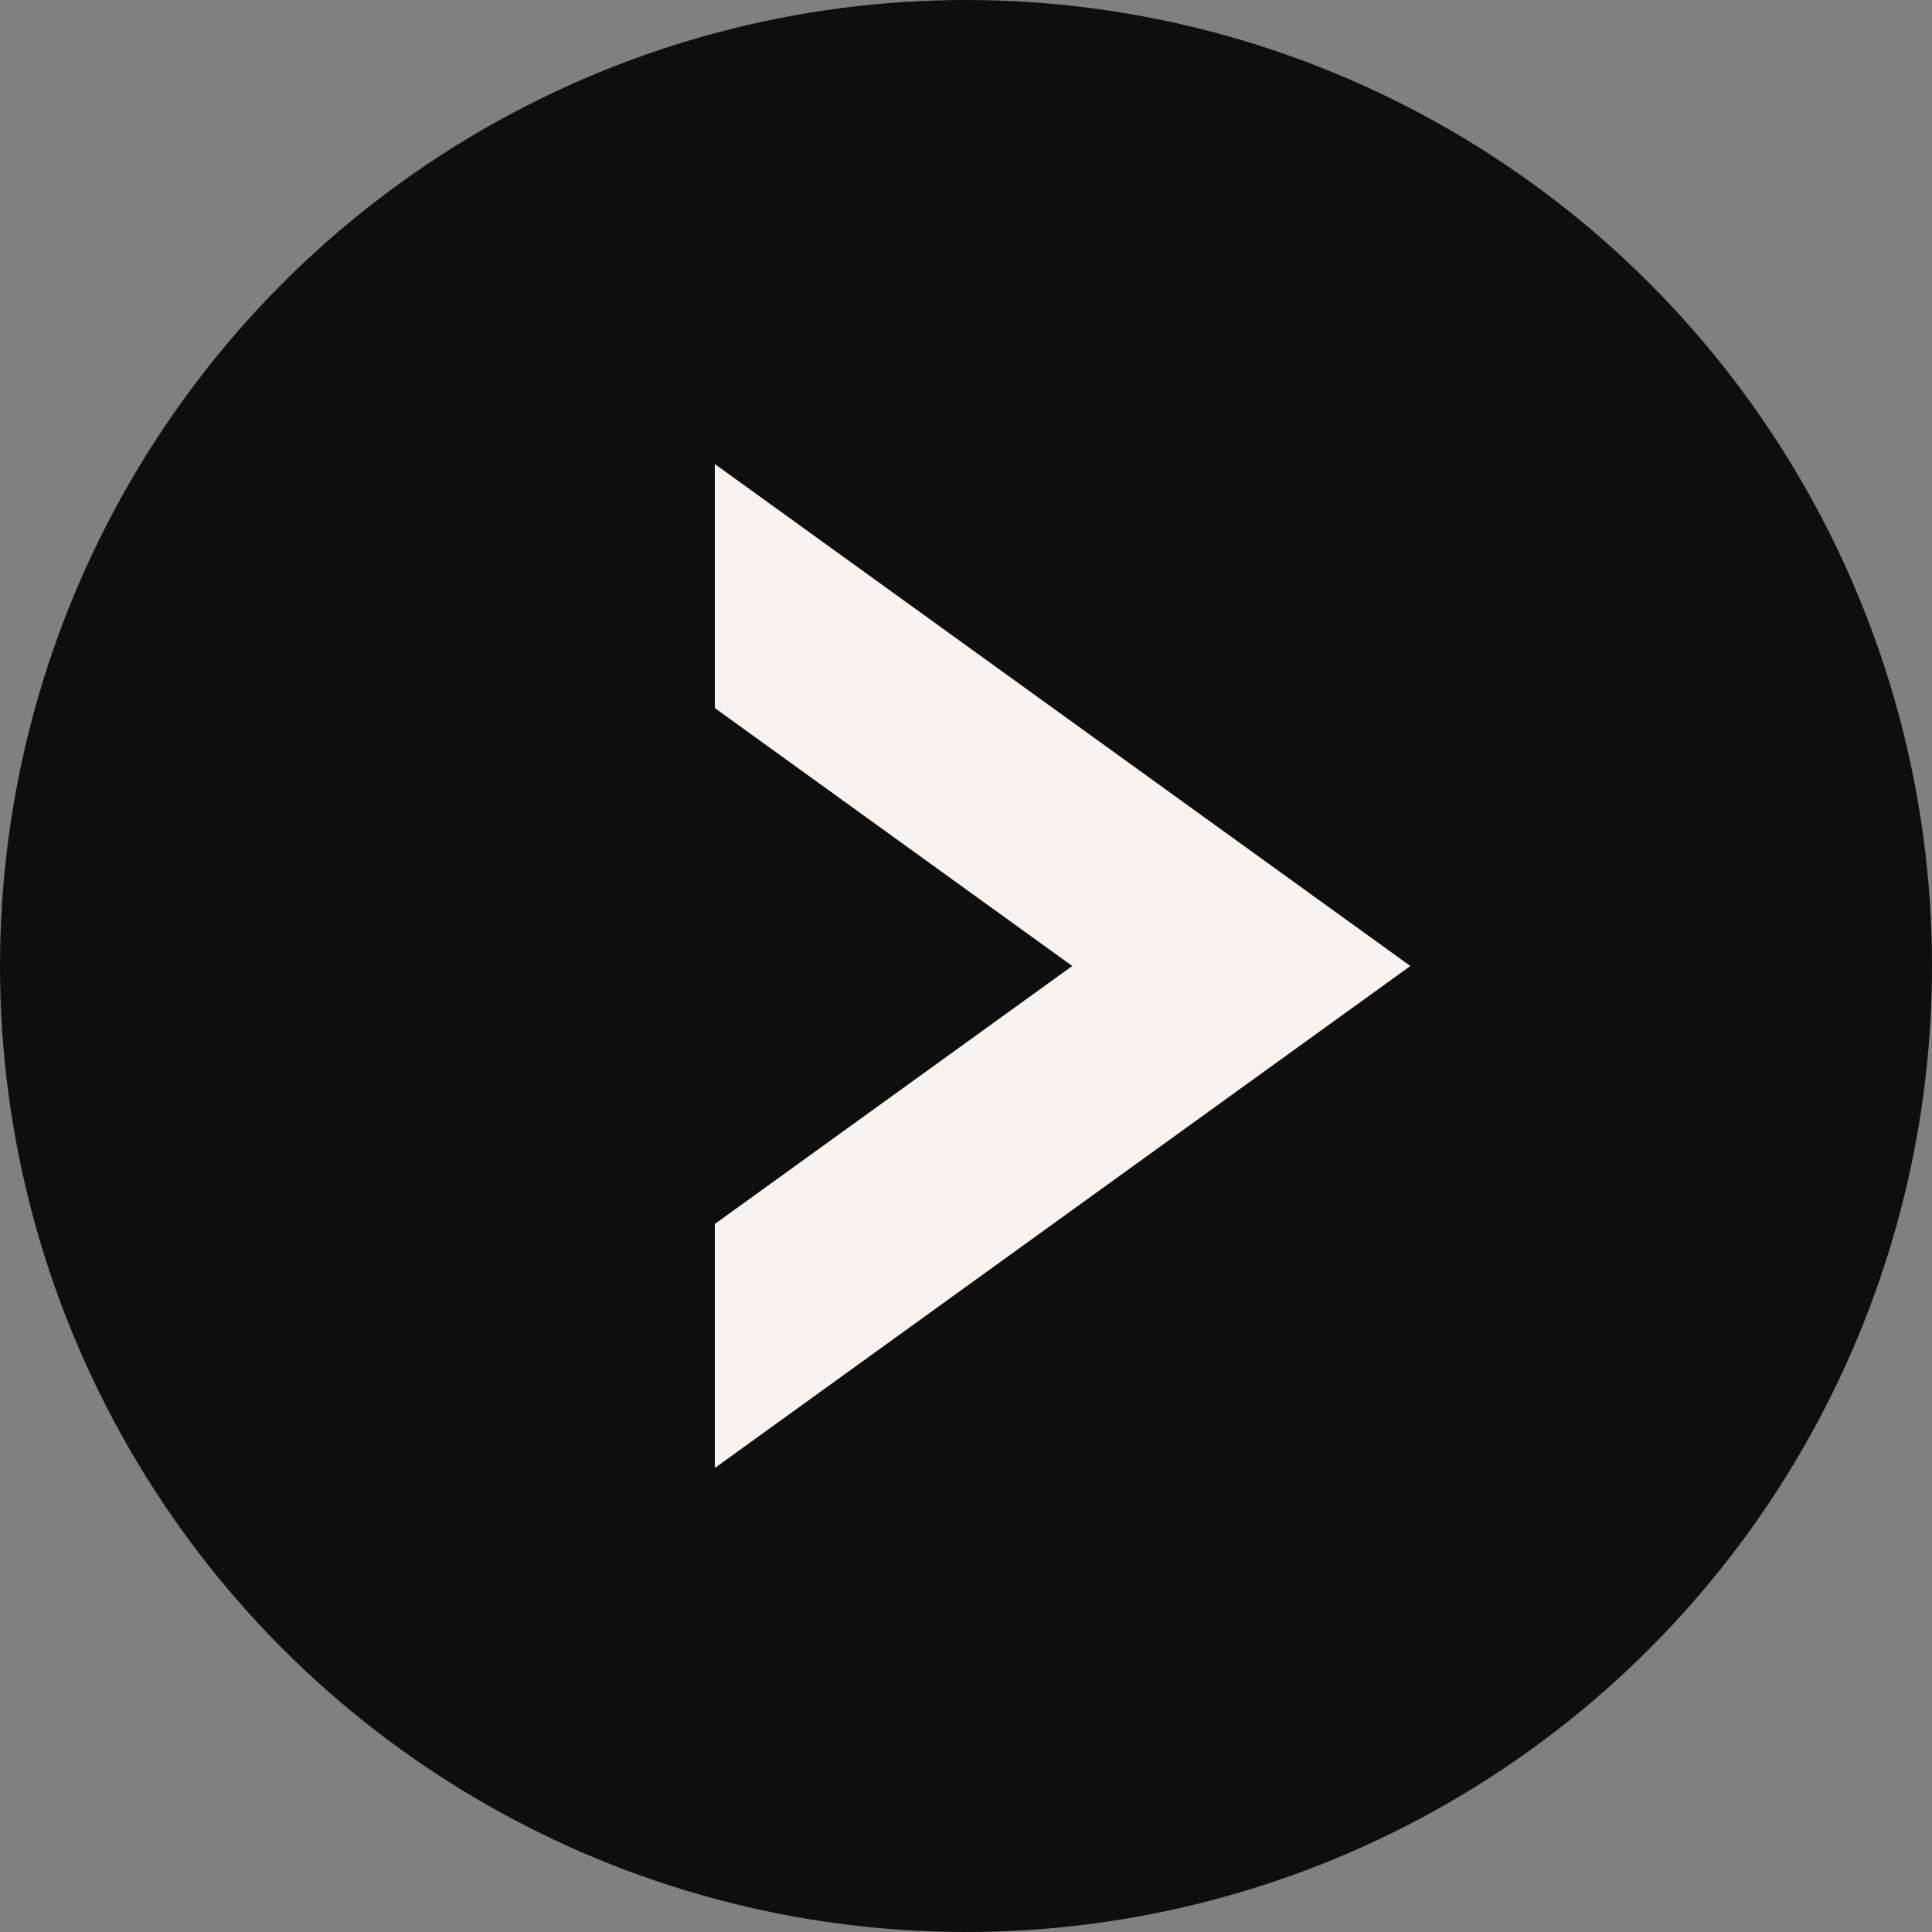
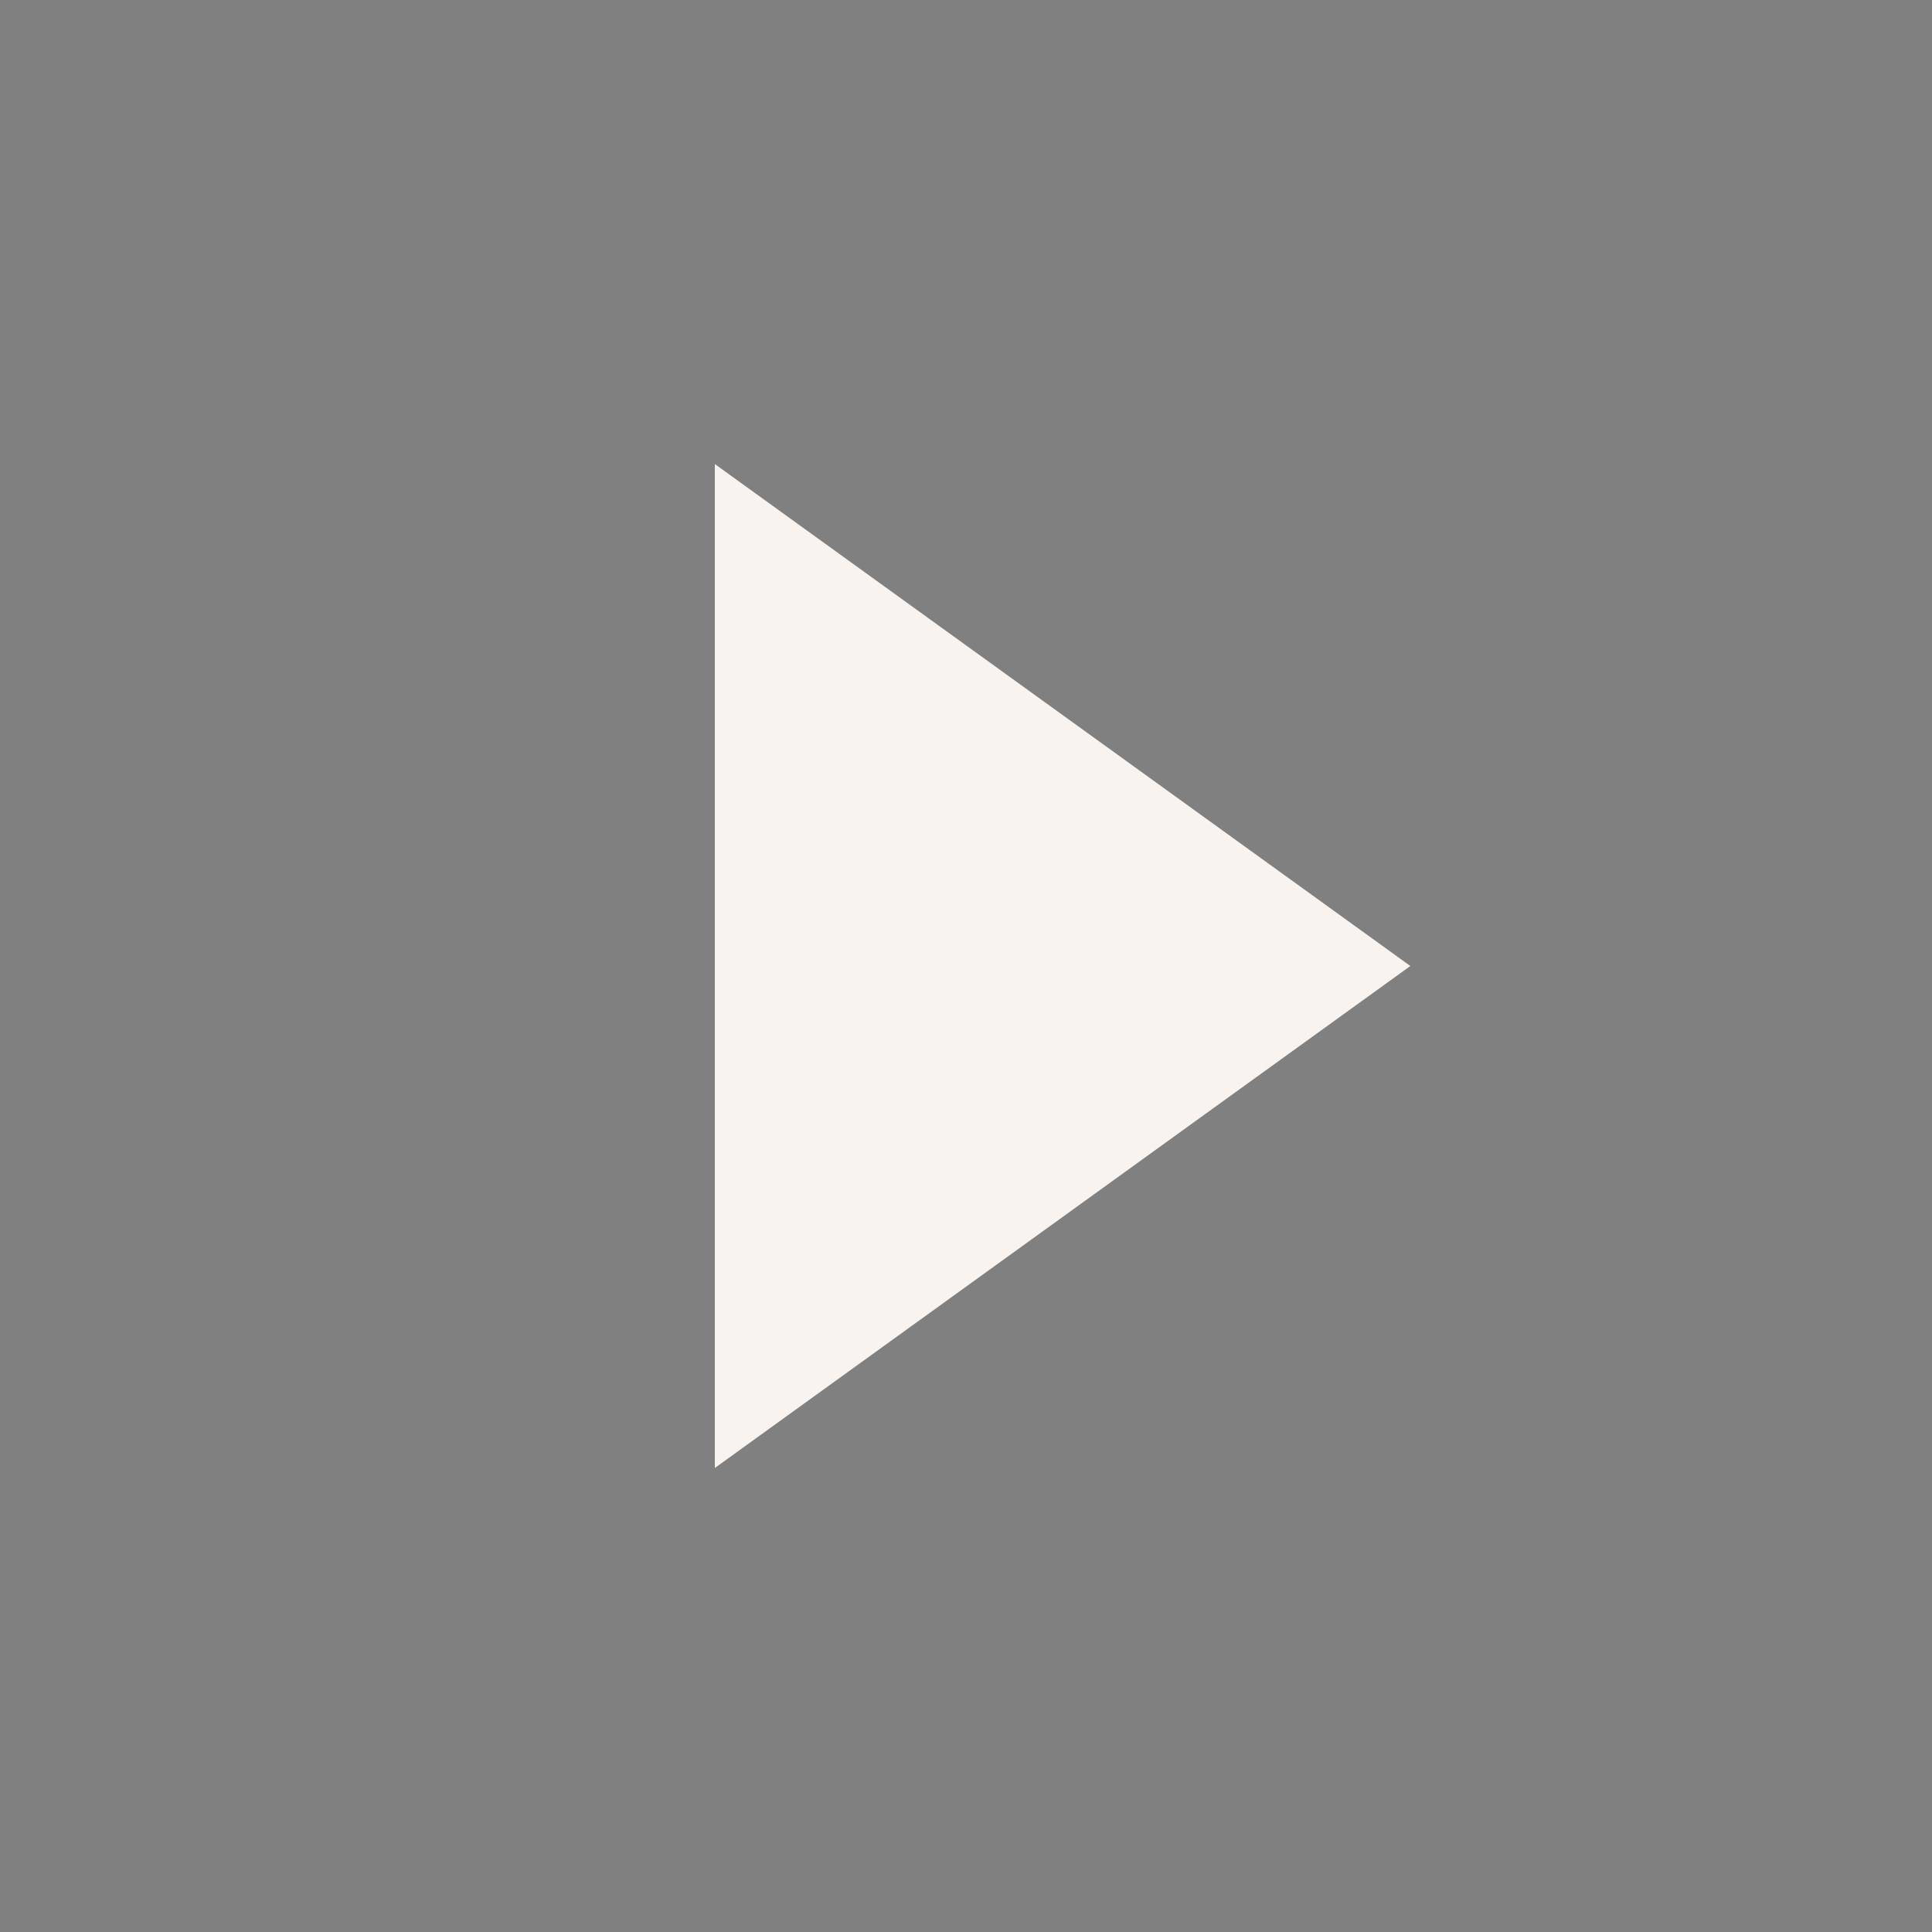
<svg xmlns="http://www.w3.org/2000/svg" fill="none" height="40" viewBox="0 0 40 40" width="40">
  <rect x="0" y="0" width="40" height="40" fill="#808080" stroke="none" />
-   <circle cx="20" cy="20" fill="#0e0e0e" r="20" />
  <path d="m29.2 20-14.4-10.392v20.785z" fill="#f9f3ef" />
-   <path d="m22.2 20-14.4-10.392v20.785z" fill="#0e0e0e" />
+   <path d="m22.2 20-14.4-10.392z" fill="#0e0e0e" />
</svg>